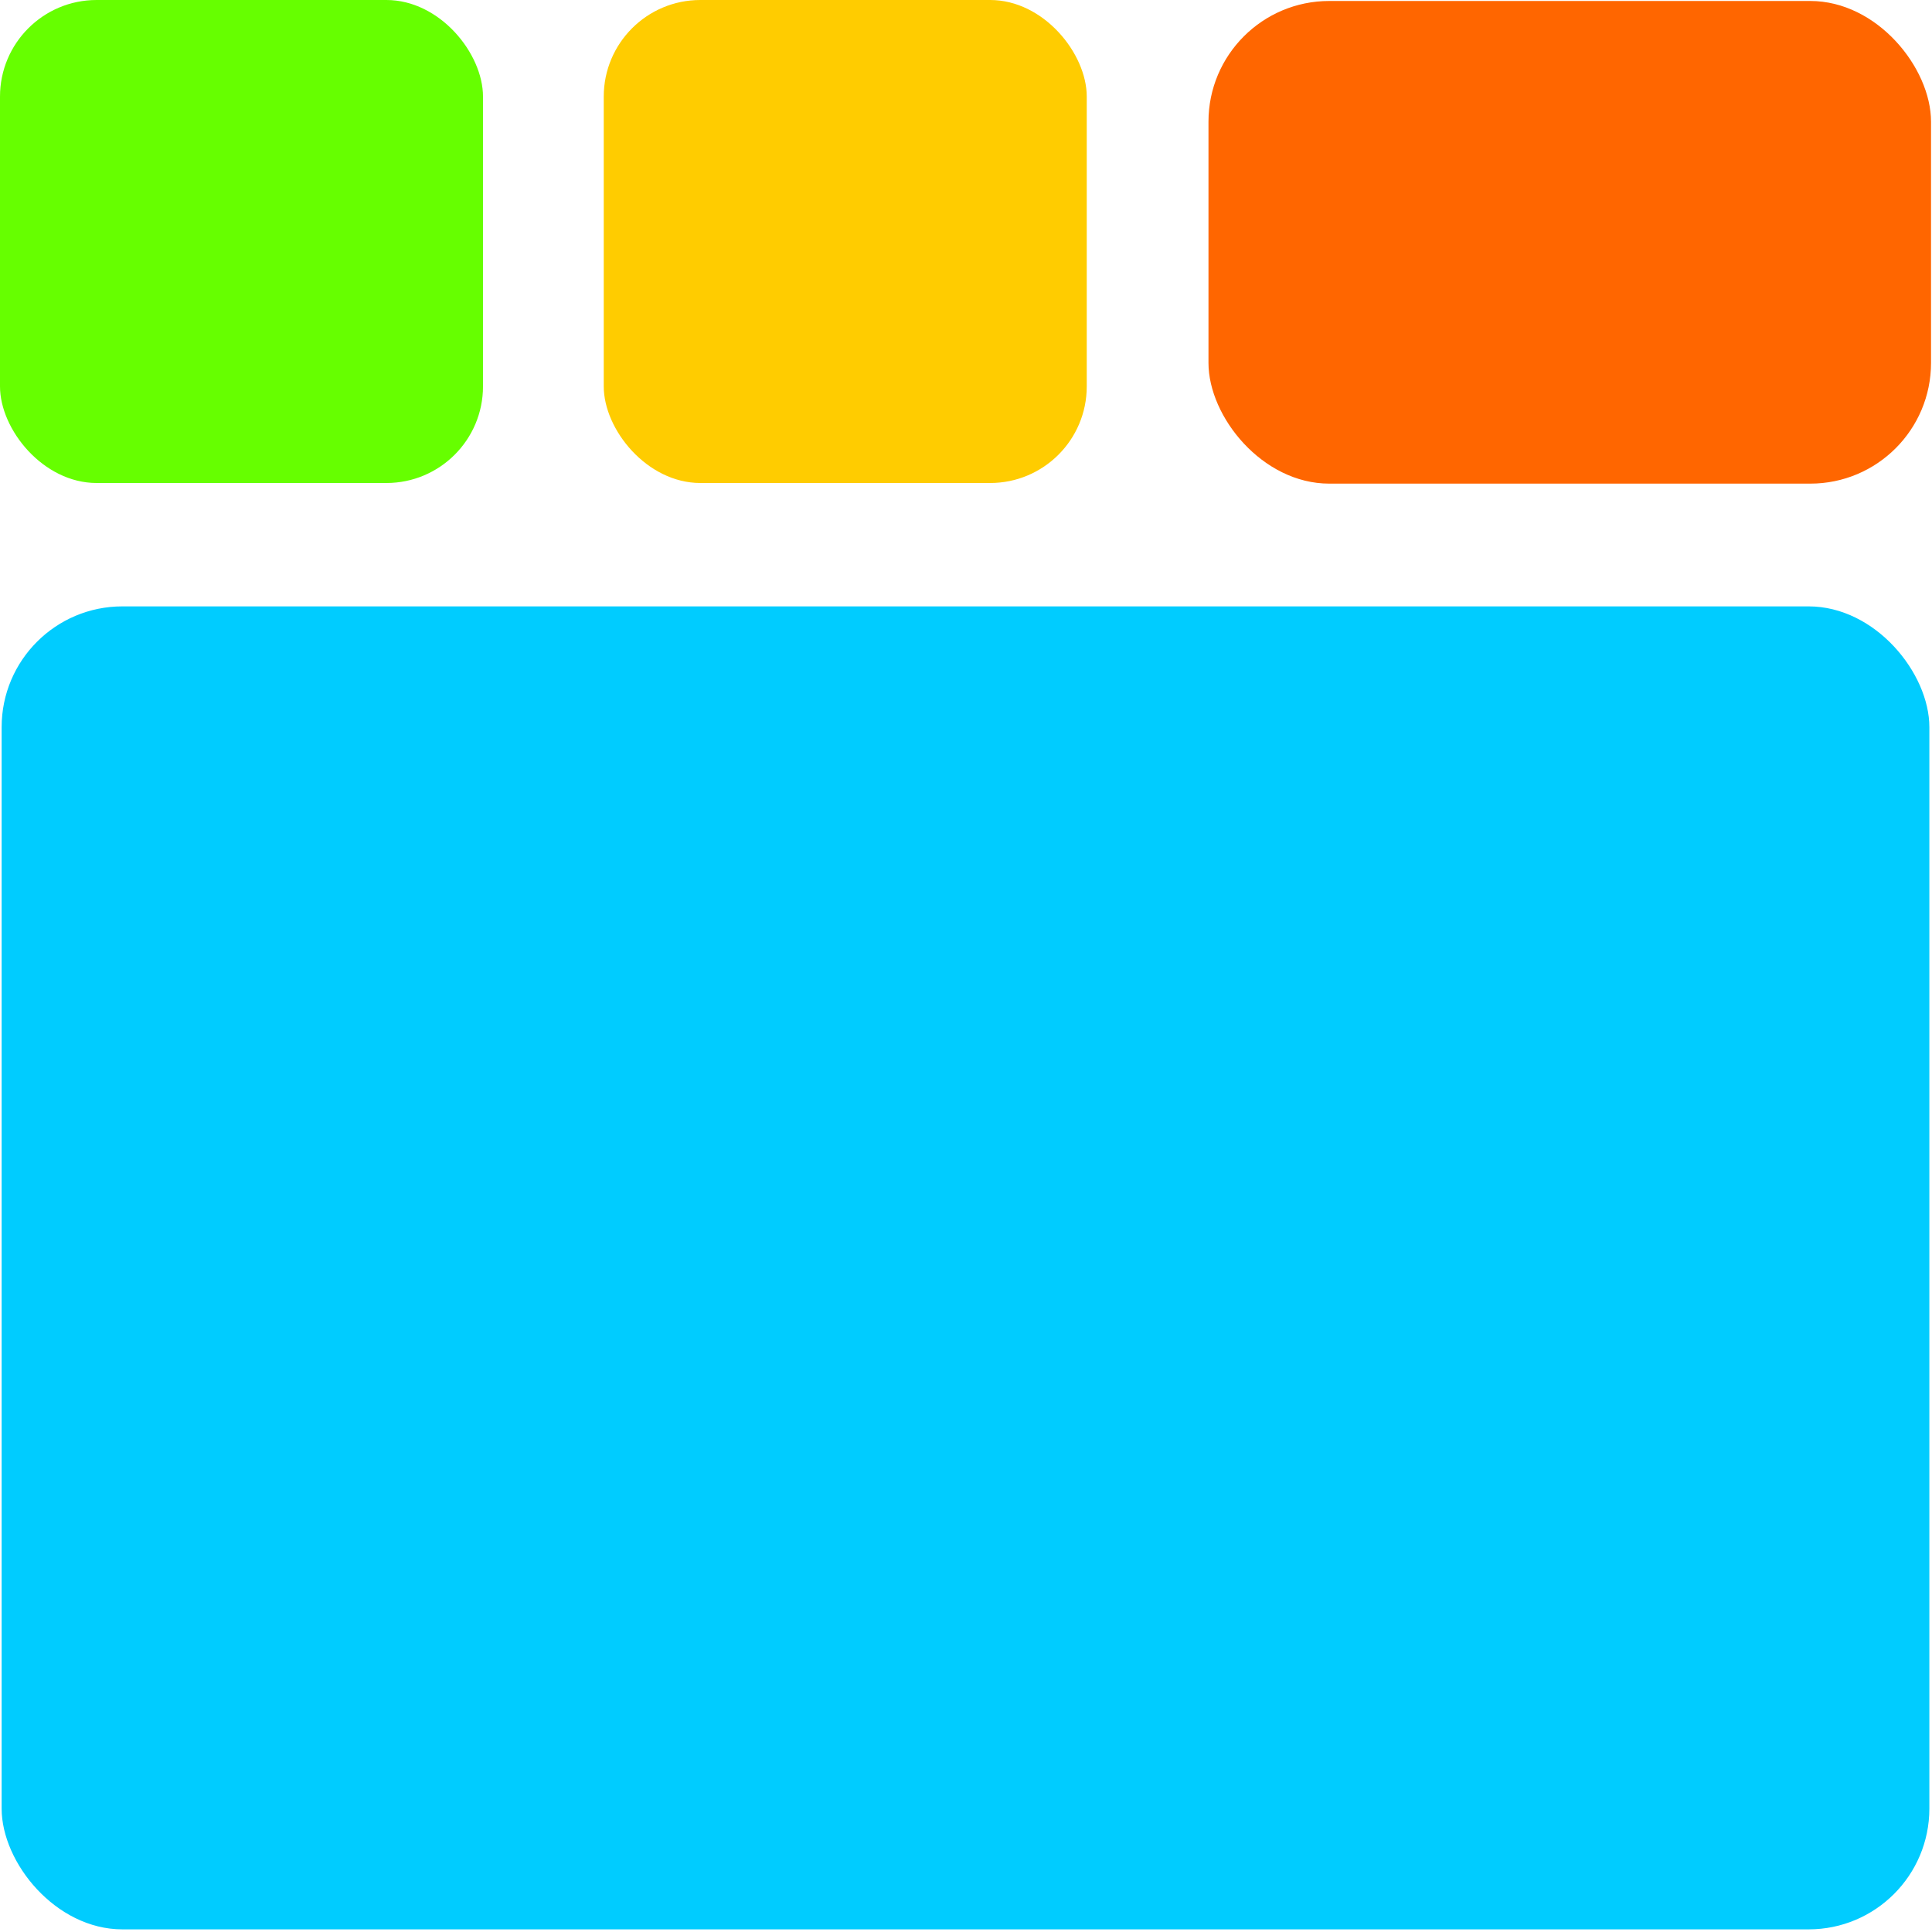
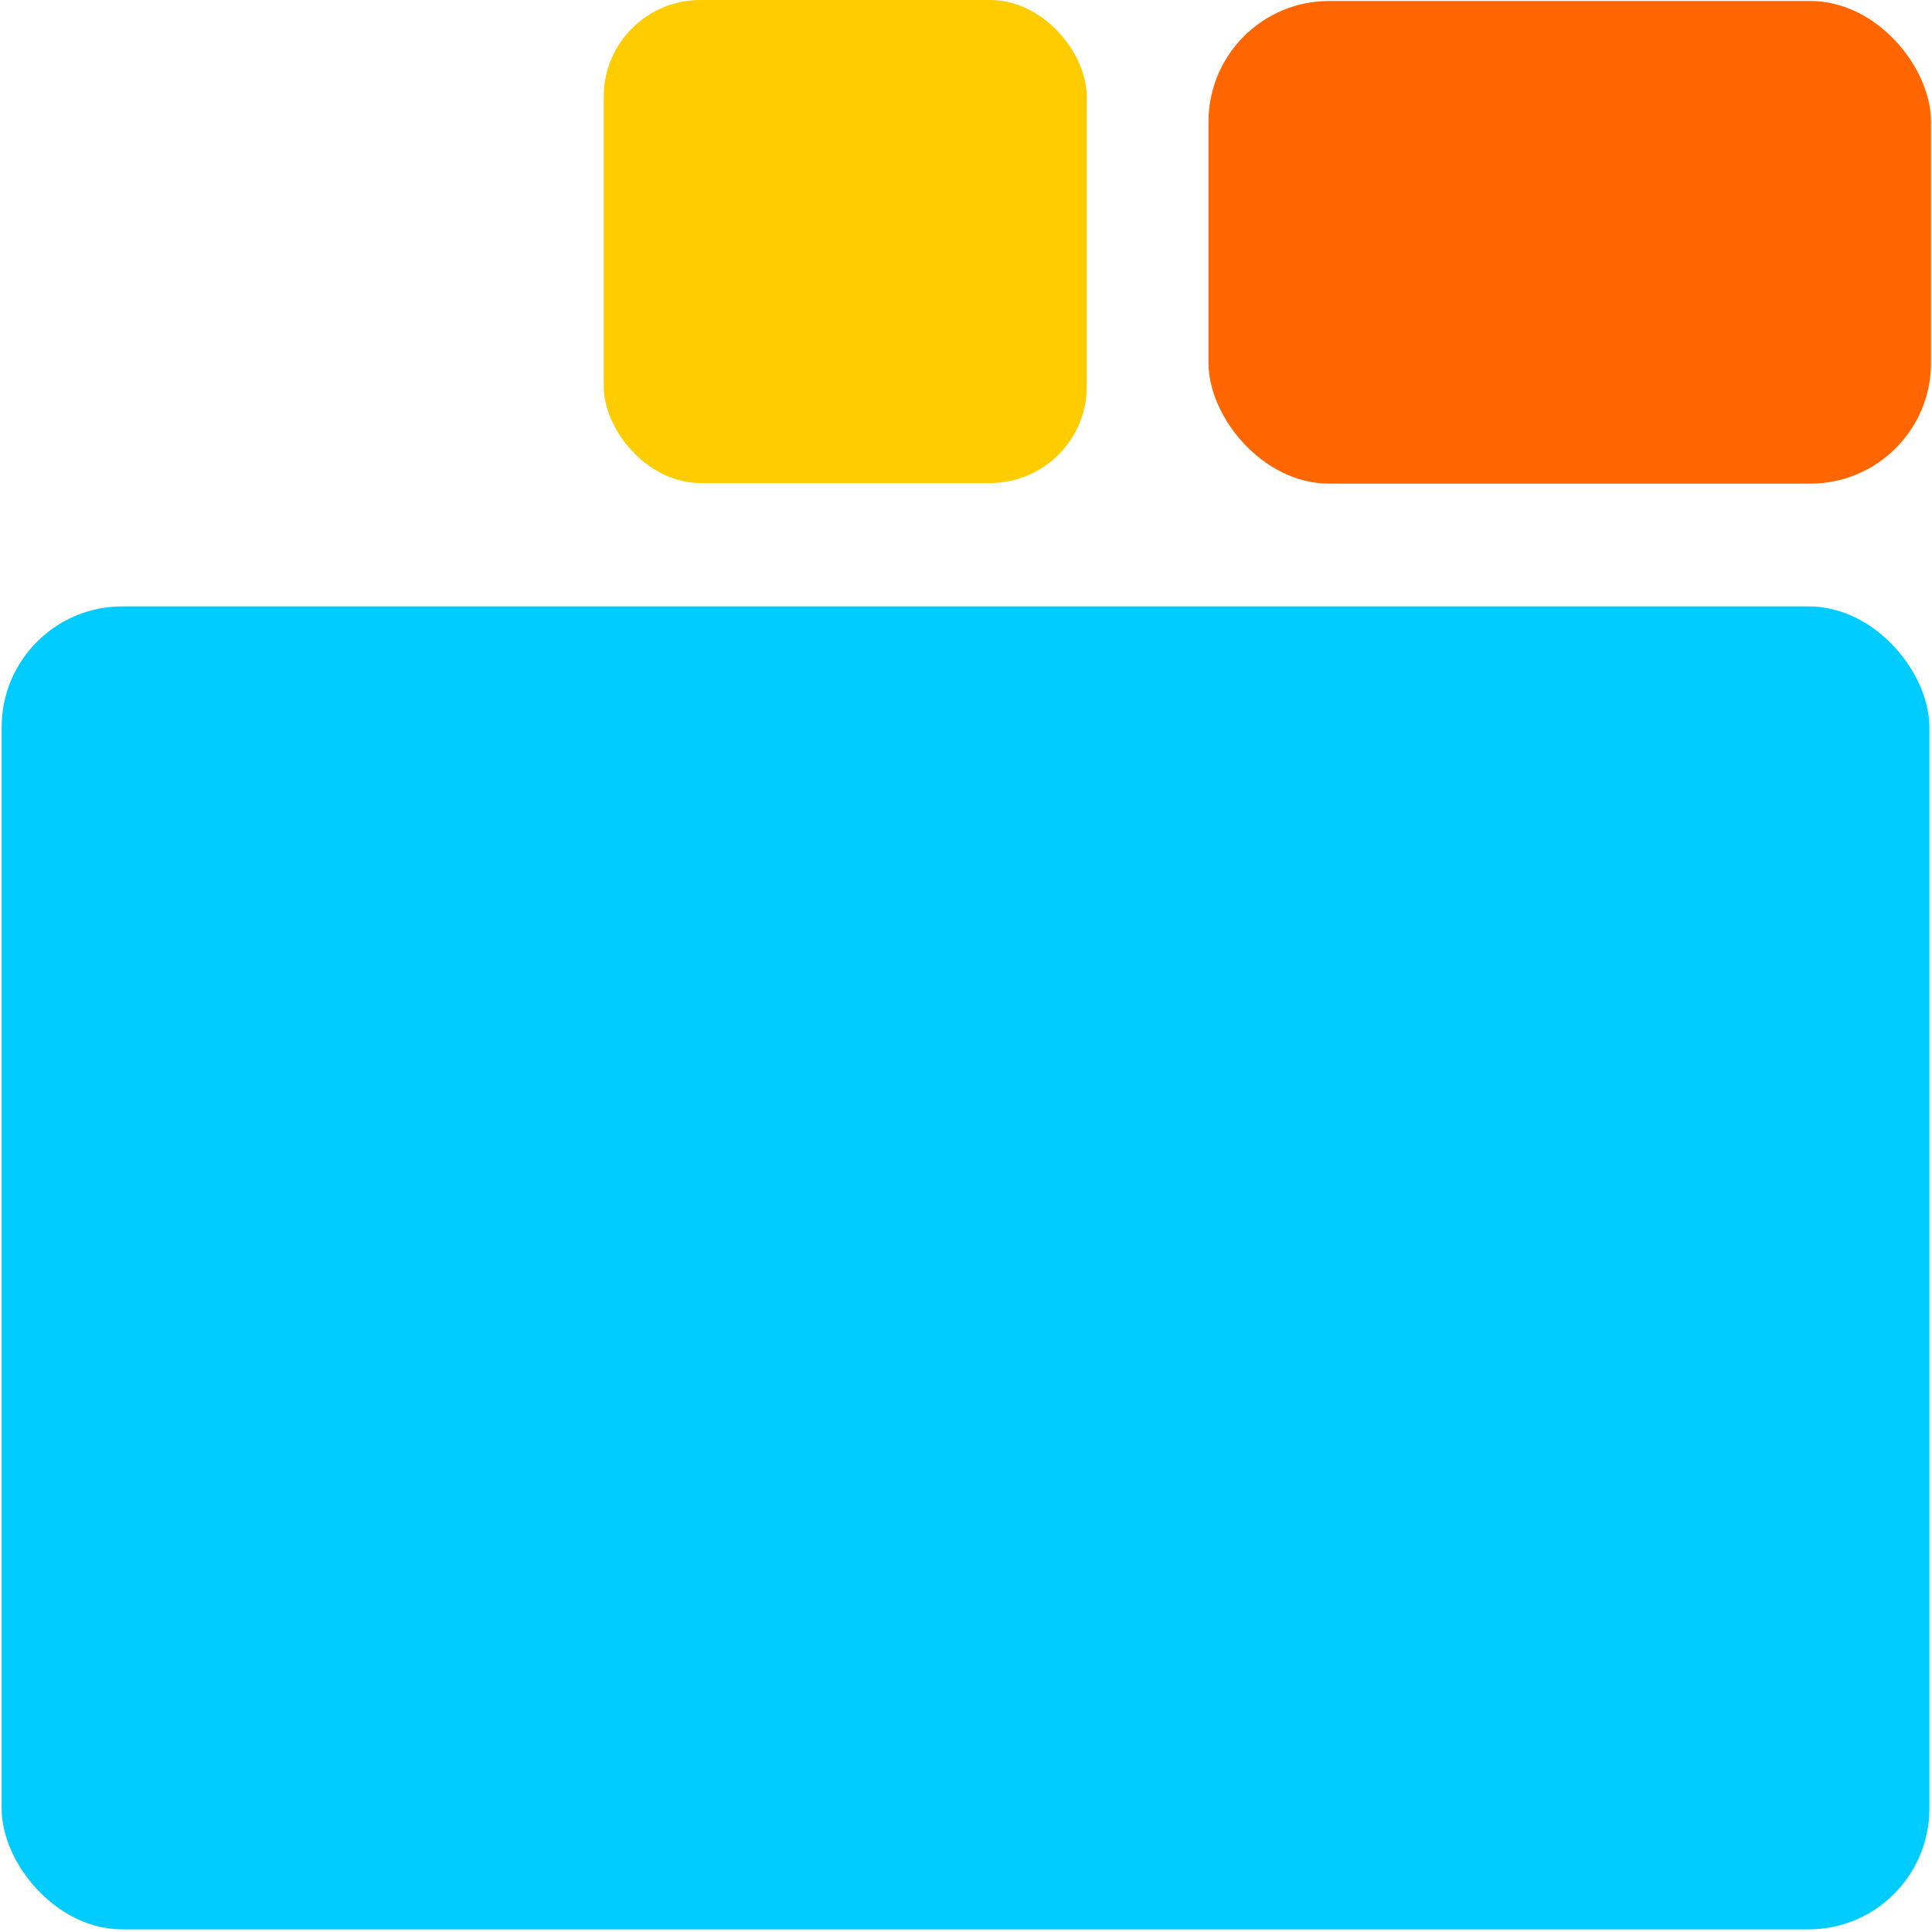
<svg xmlns="http://www.w3.org/2000/svg" xmlns:ns1="http://www.inkscape.org/namespaces/inkscape" xmlns:ns2="http://sodipodi.sourceforge.net/DTD/sodipodi-0.dtd" width="160mm" height="160mm" viewBox="0 0 160 160" version="1.1" id="svg1" ns1:version="1.4.2 (2aeb623e1d, 2025-05-12)" ns2:docname="vite.svg">
  <ns2:namedview id="namedview1" pagecolor="#ffffff" bordercolor="#666666" borderopacity="1.0" ns1:showpageshadow="2" ns1:pageopacity="0.0" ns1:pagecheckerboard="0" ns1:deskcolor="#d1d1d1" ns1:document-units="mm" showgrid="true" showguides="false" ns1:zoom="0.80354938" ns1:cx="396.36643" ns1:cy="560.01536" ns1:window-width="1920" ns1:window-height="1127" ns1:window-x="0" ns1:window-y="0" ns1:window-maximized="1" ns1:current-layer="layer1">
    <ns1:grid id="grid1" units="mm" originx="0" originy="0" spacingx="10" spacingy="10" empcolor="#0099e5" empopacity="0.302" color="#0099e5" opacity="0.149" empspacing="8" enabled="true" visible="true" />
  </ns2:namedview>
  <defs id="defs1" />
  <g ns1:label="Layer 1" ns1:groupmode="layer" id="layer1">
-     <rect style="fill:#66ff00;stroke:none;stroke-width:0.132;stroke-linecap:round" id="rect1" width="40" height="40" x="0" y="0" rx="8" ry="8" />
    <rect style="fill:#ff6600;stroke:none;stroke-width:0.161;stroke-linecap:round" id="rect1-9" width="59.839" height="39.971" x="100.081" y="0.081" rx="10" ry="10" />
    <rect style="fill:#ffcc00;stroke:none;stroke-width:0.132;stroke-linecap:round" id="rect1-7" width="40" height="40" x="50" y="8.3446503e-07" rx="8" ry="8" />
    <rect style="fill:#00ccff;stroke:none;stroke-width:0.436;stroke-linecap:round" id="rect1-36" width="159.646" height="109.564" x="0.136" y="50.218" rx="10" ry="10" />
  </g>
</svg>